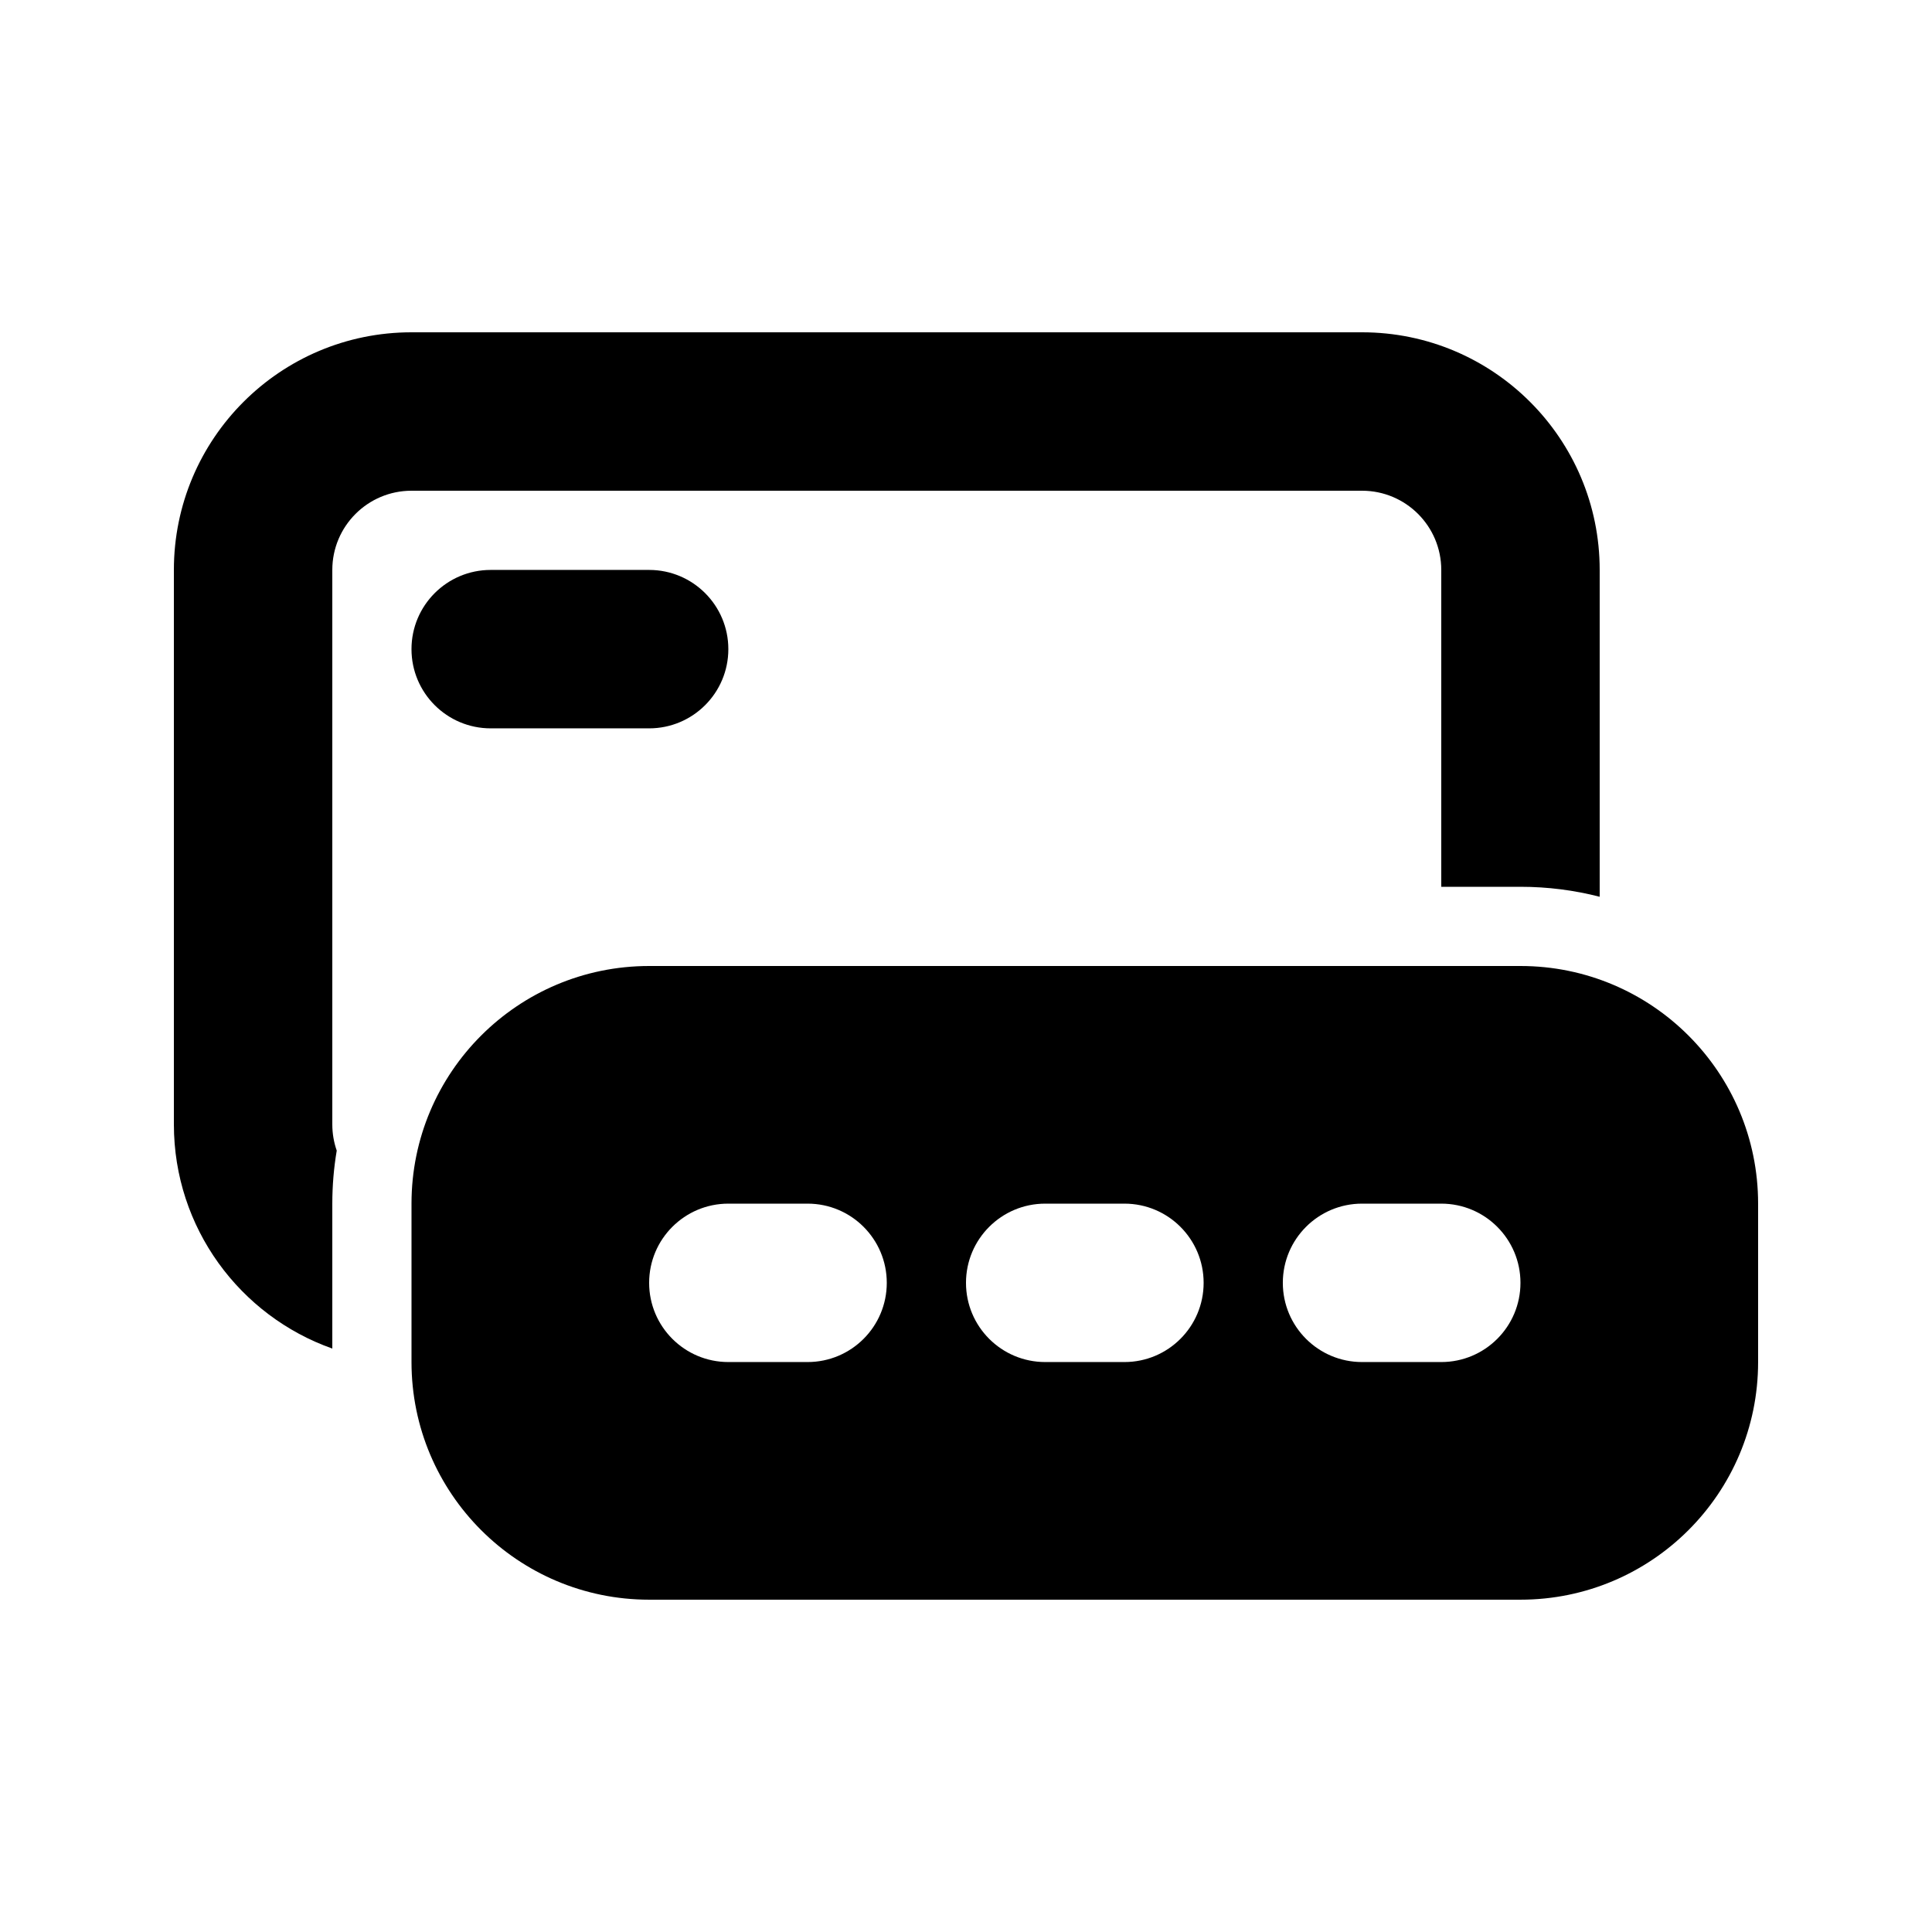
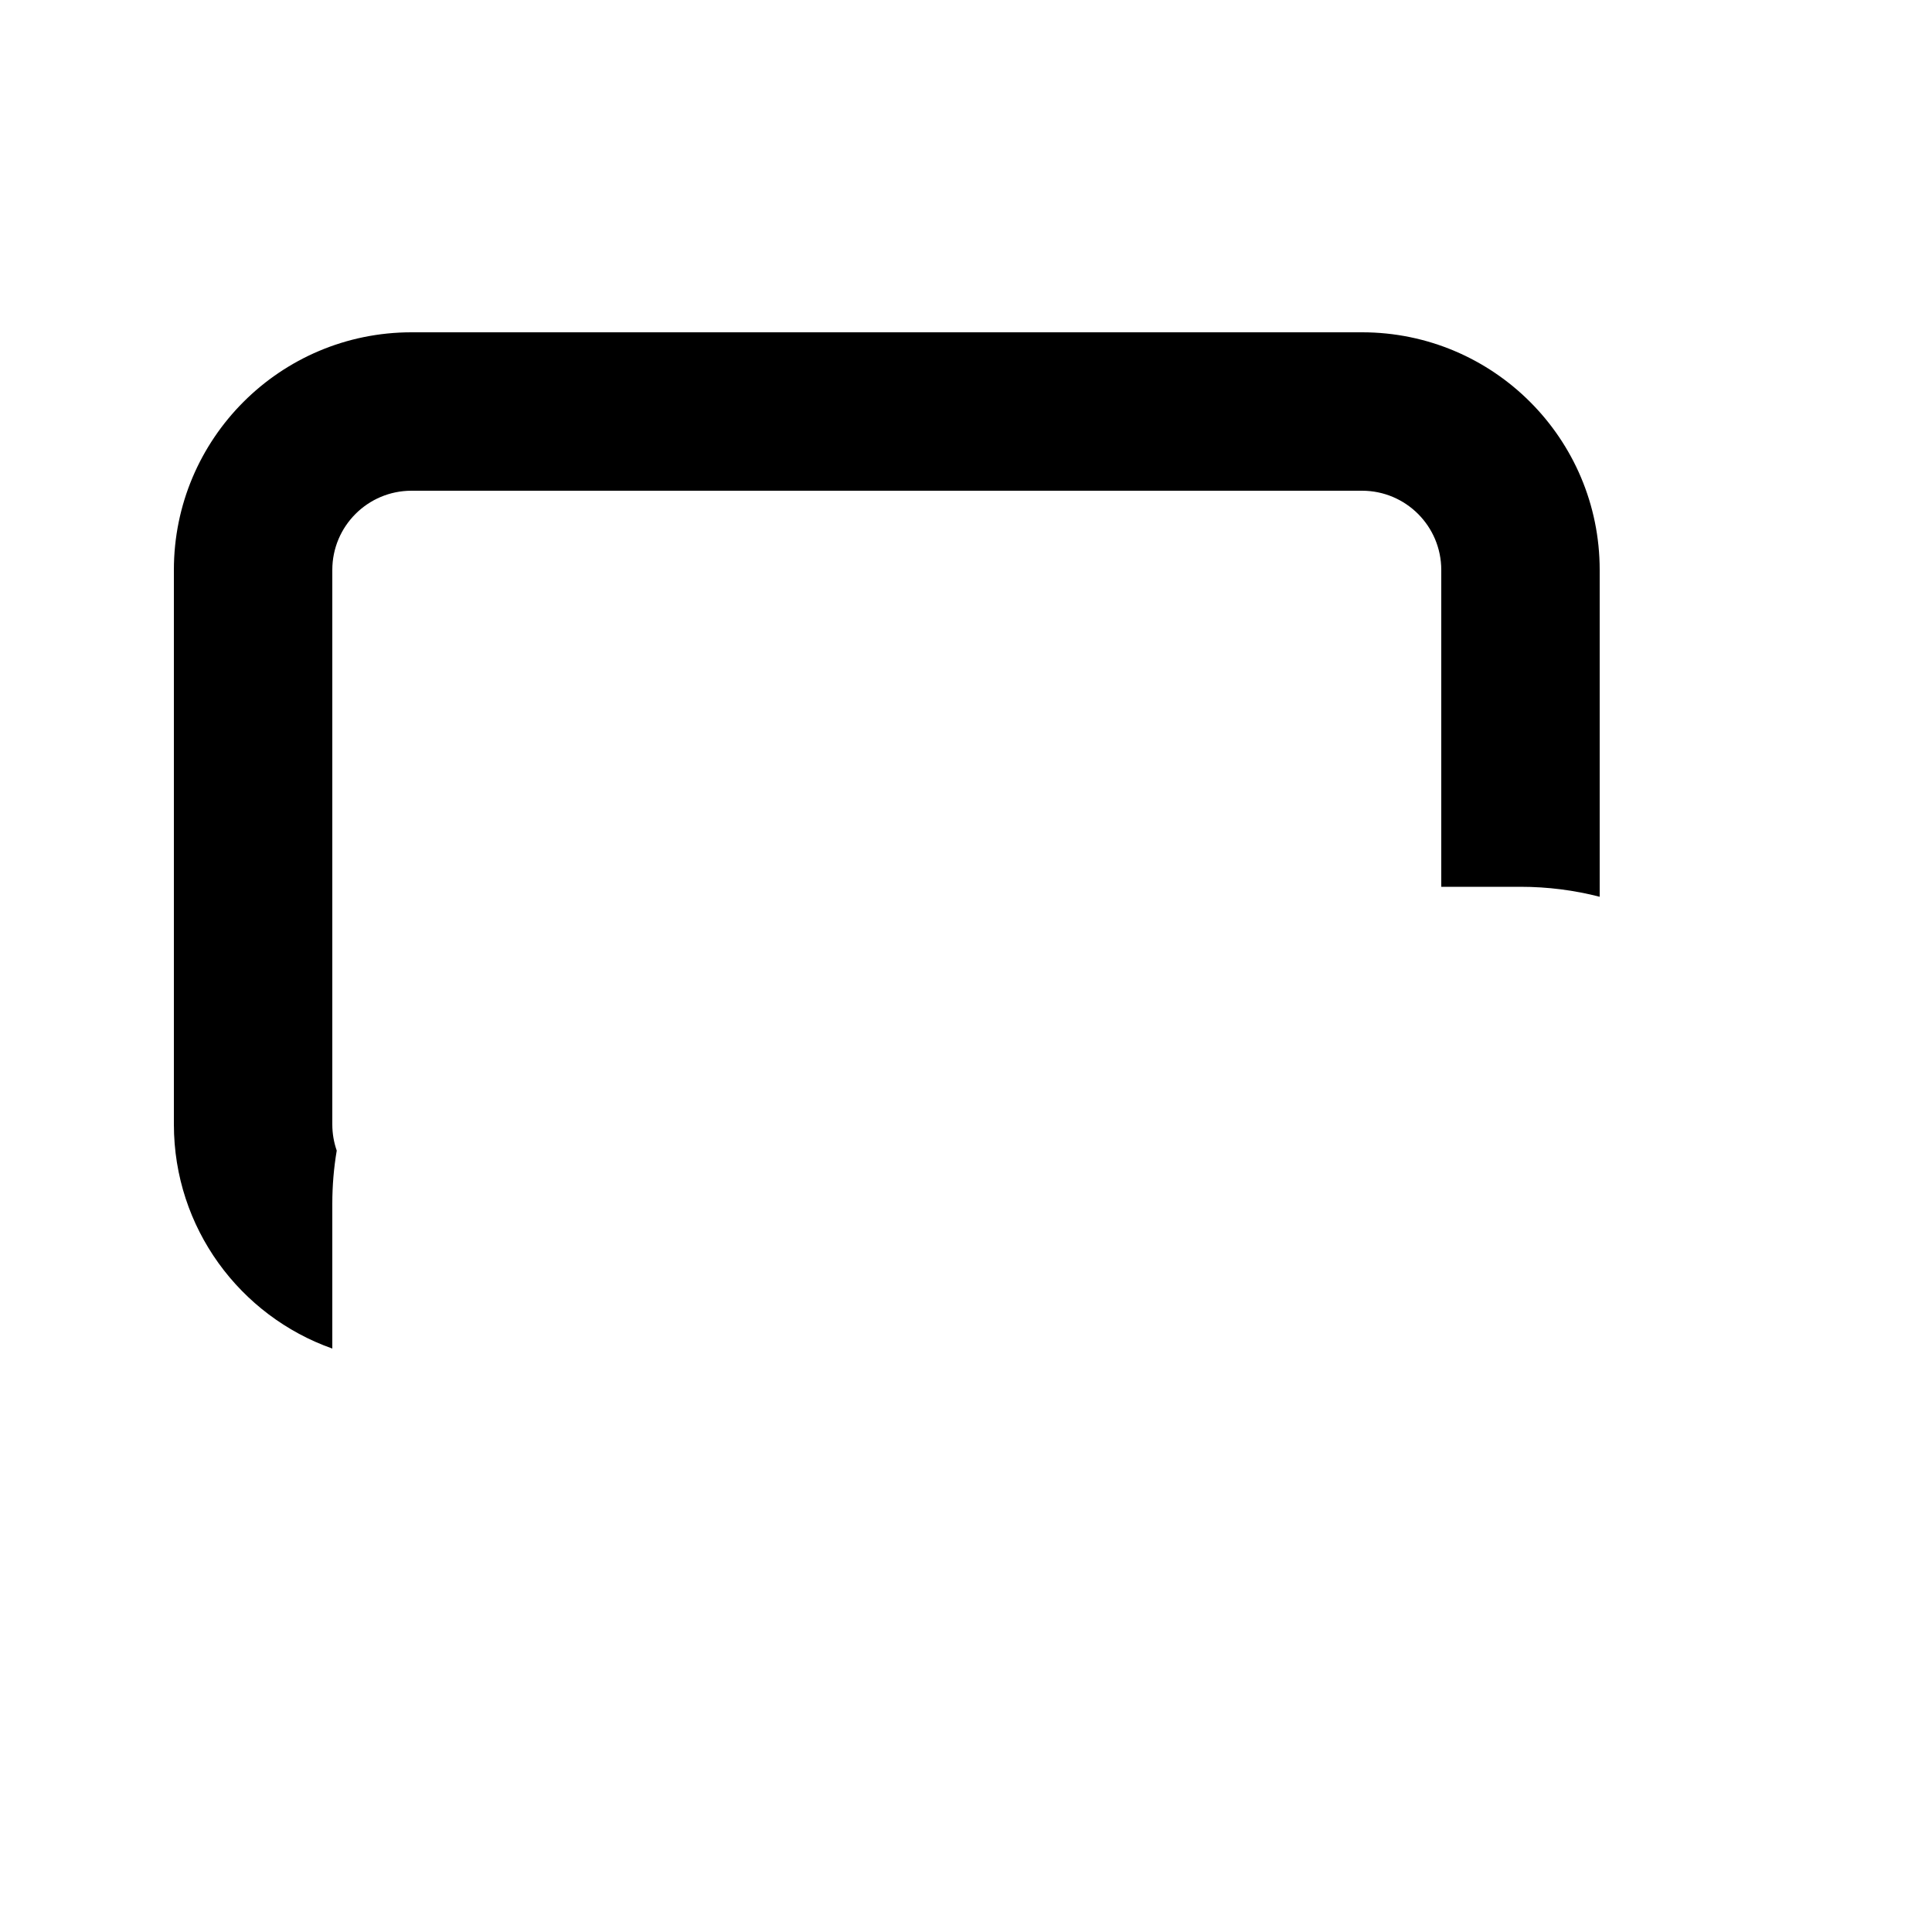
<svg xmlns="http://www.w3.org/2000/svg" fill="#000000" width="800px" height="800px" version="1.1" viewBox="144 144 512 512">
  <g>
    <path d="m190.08 295.04c0-34.781 28.195-62.977 62.977-62.977h251.9c34.785 0 62.977 28.195 62.977 62.977v86.613c-6.707-1.727-13.742-2.644-20.992-2.644h-20.992v-83.969c0-11.594-9.395-20.992-20.992-20.992h-251.9c-11.594 0-20.992 9.398-20.992 20.992v146.95c0 2.426 0.414 4.762 1.172 6.934-0.77 4.566-1.172 9.266-1.172 14.059v38.398c-24.461-8.645-41.984-31.973-41.984-59.391z" />
-     <path d="m253.05 316.03c0-11.594 9.398-20.992 20.992-20.992h41.984c11.594 0 20.992 9.398 20.992 20.992s-9.398 20.992-20.992 20.992h-41.984c-11.594 0-20.992-9.398-20.992-20.992z" />
-     <path d="m316.03 400c-34.781 0-62.977 28.191-62.977 62.977v41.98c0 34.785 28.195 62.977 62.977 62.977h230.91c34.785 0 62.977-28.191 62.977-62.977v-41.98c0-34.785-28.191-62.977-62.977-62.977zm20.992 62.977c-11.594 0-20.992 9.395-20.992 20.988 0 11.598 9.398 20.992 20.992 20.992h20.992c11.594 0 20.992-9.395 20.992-20.992 0-11.594-9.398-20.988-20.992-20.988zm83.969 41.98h20.992c11.594 0 20.992-9.395 20.992-20.992 0-11.594-9.398-20.988-20.992-20.988h-20.992c-11.594 0-20.992 9.395-20.992 20.988 0 11.598 9.398 20.992 20.992 20.992zm83.965 0h20.992c11.594 0 20.992-9.395 20.992-20.992 0-11.594-9.398-20.988-20.992-20.988h-20.992c-11.594 0-20.992 9.395-20.992 20.988 0 11.598 9.398 20.992 20.992 20.992z" fill-rule="evenodd" />
  </g>
</svg>